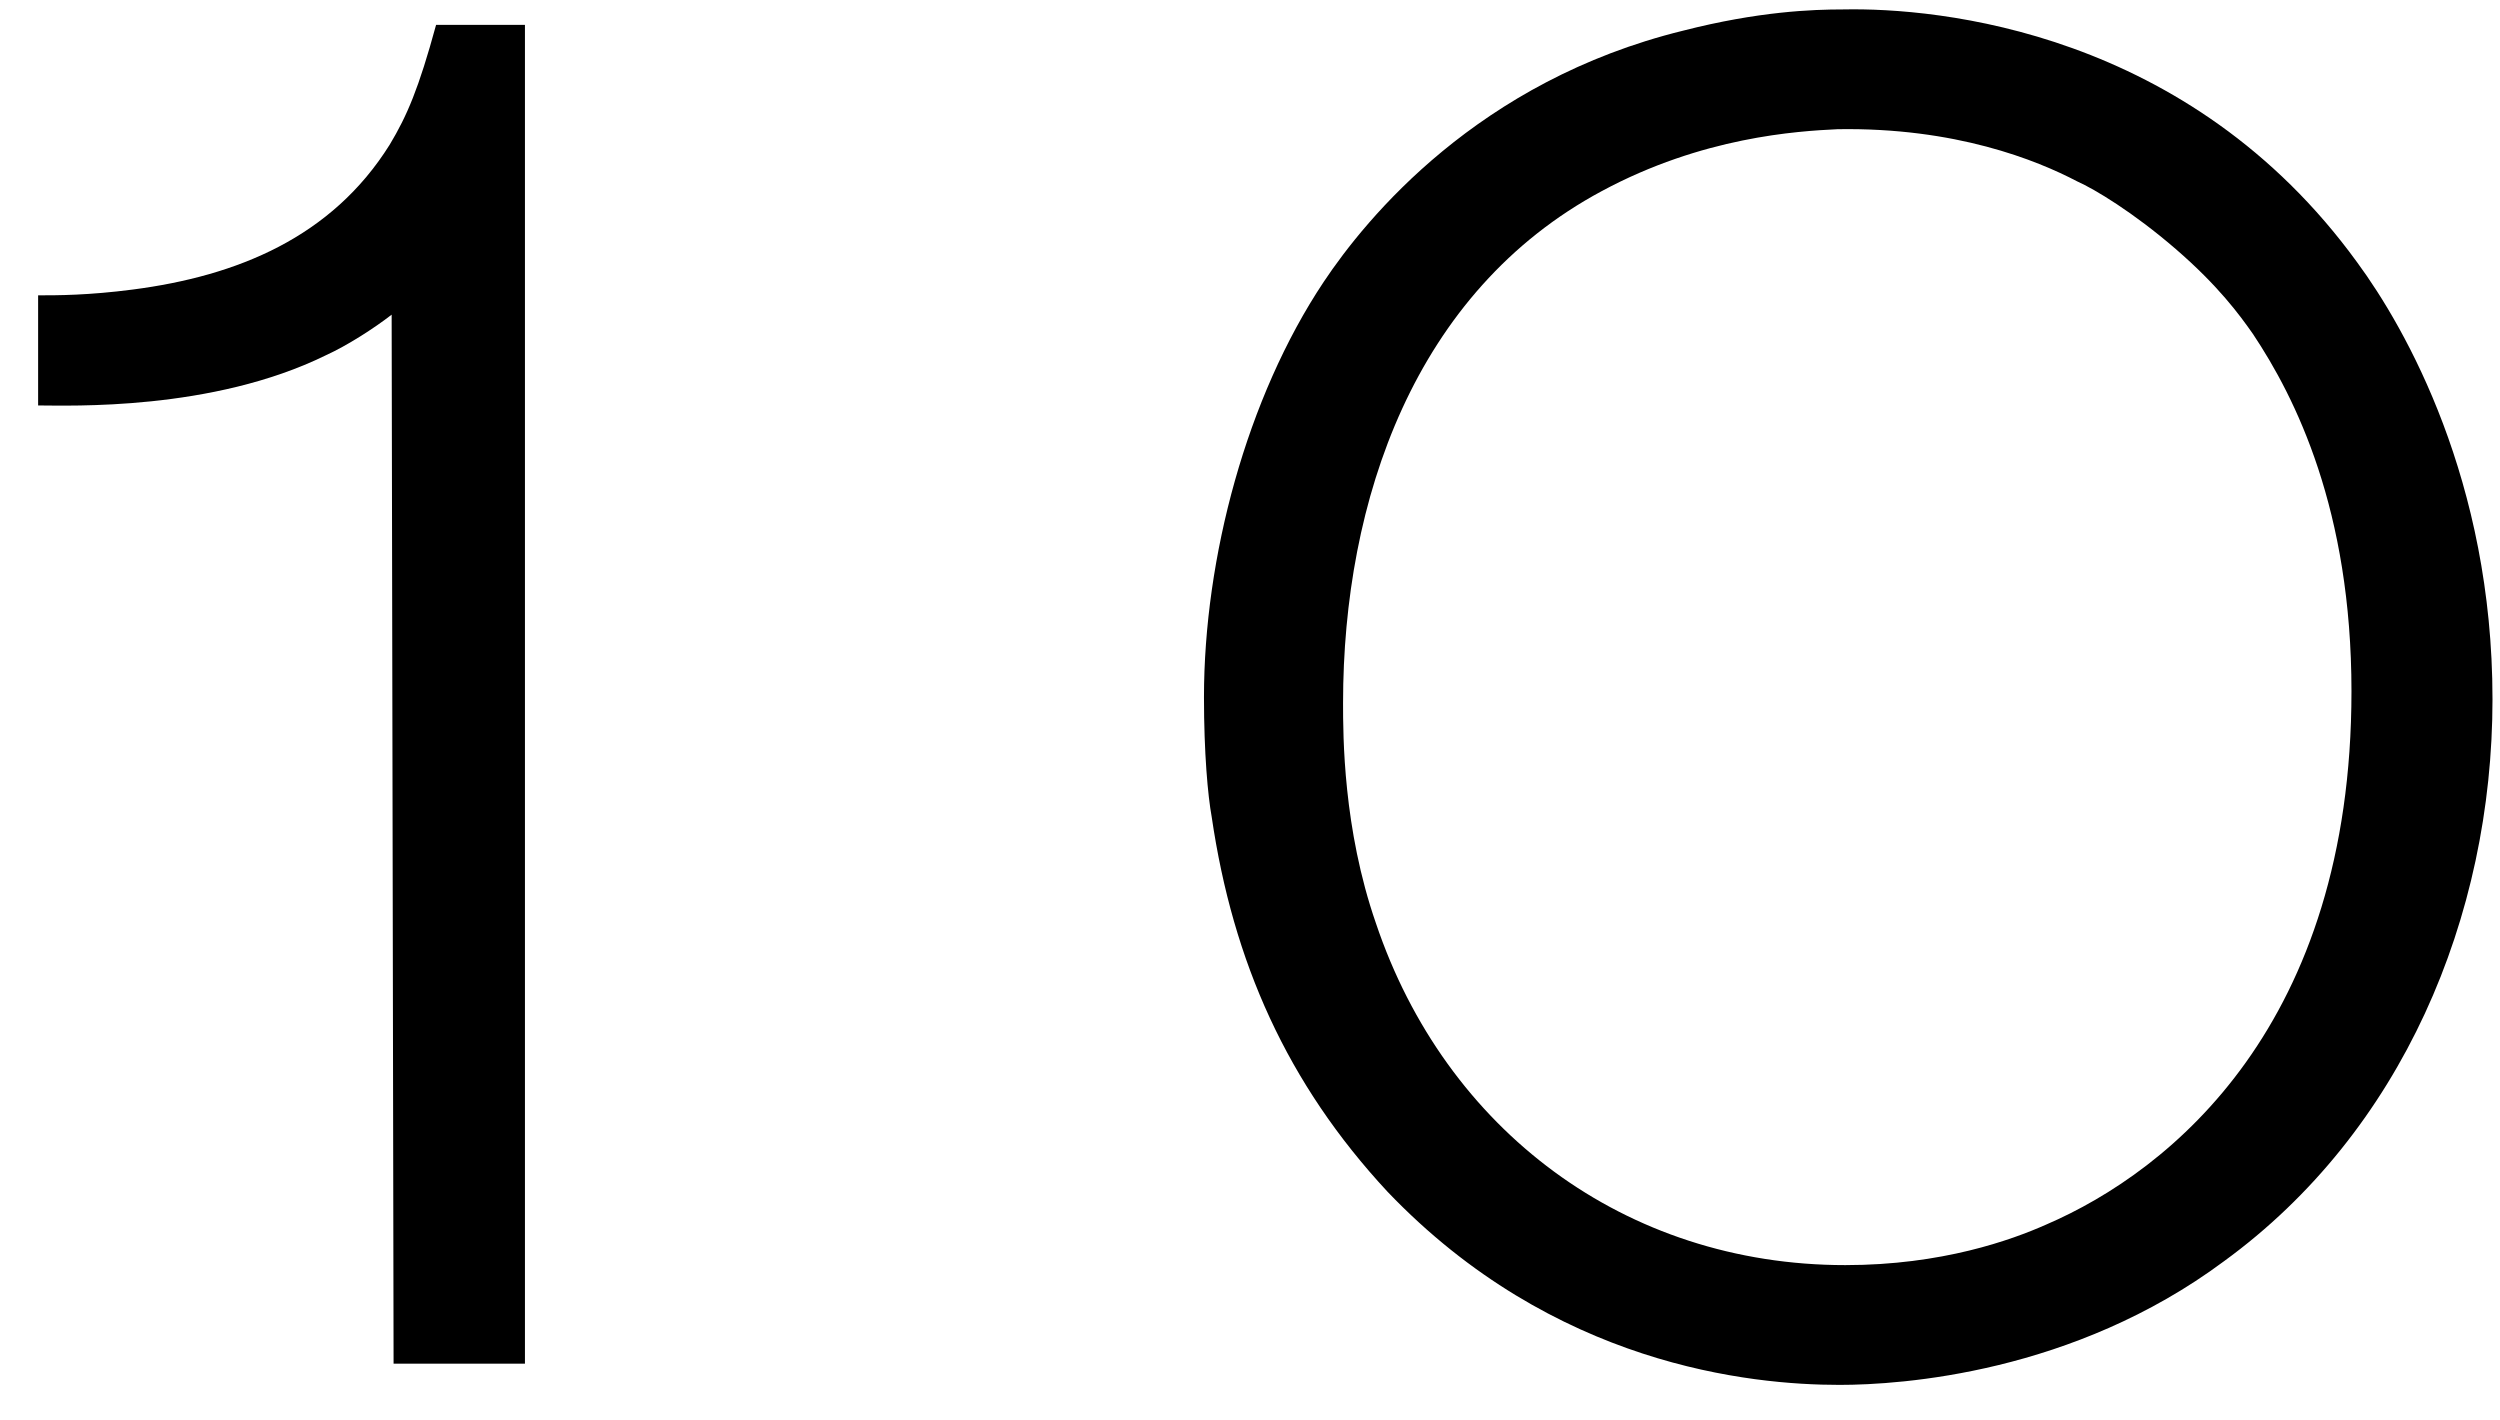
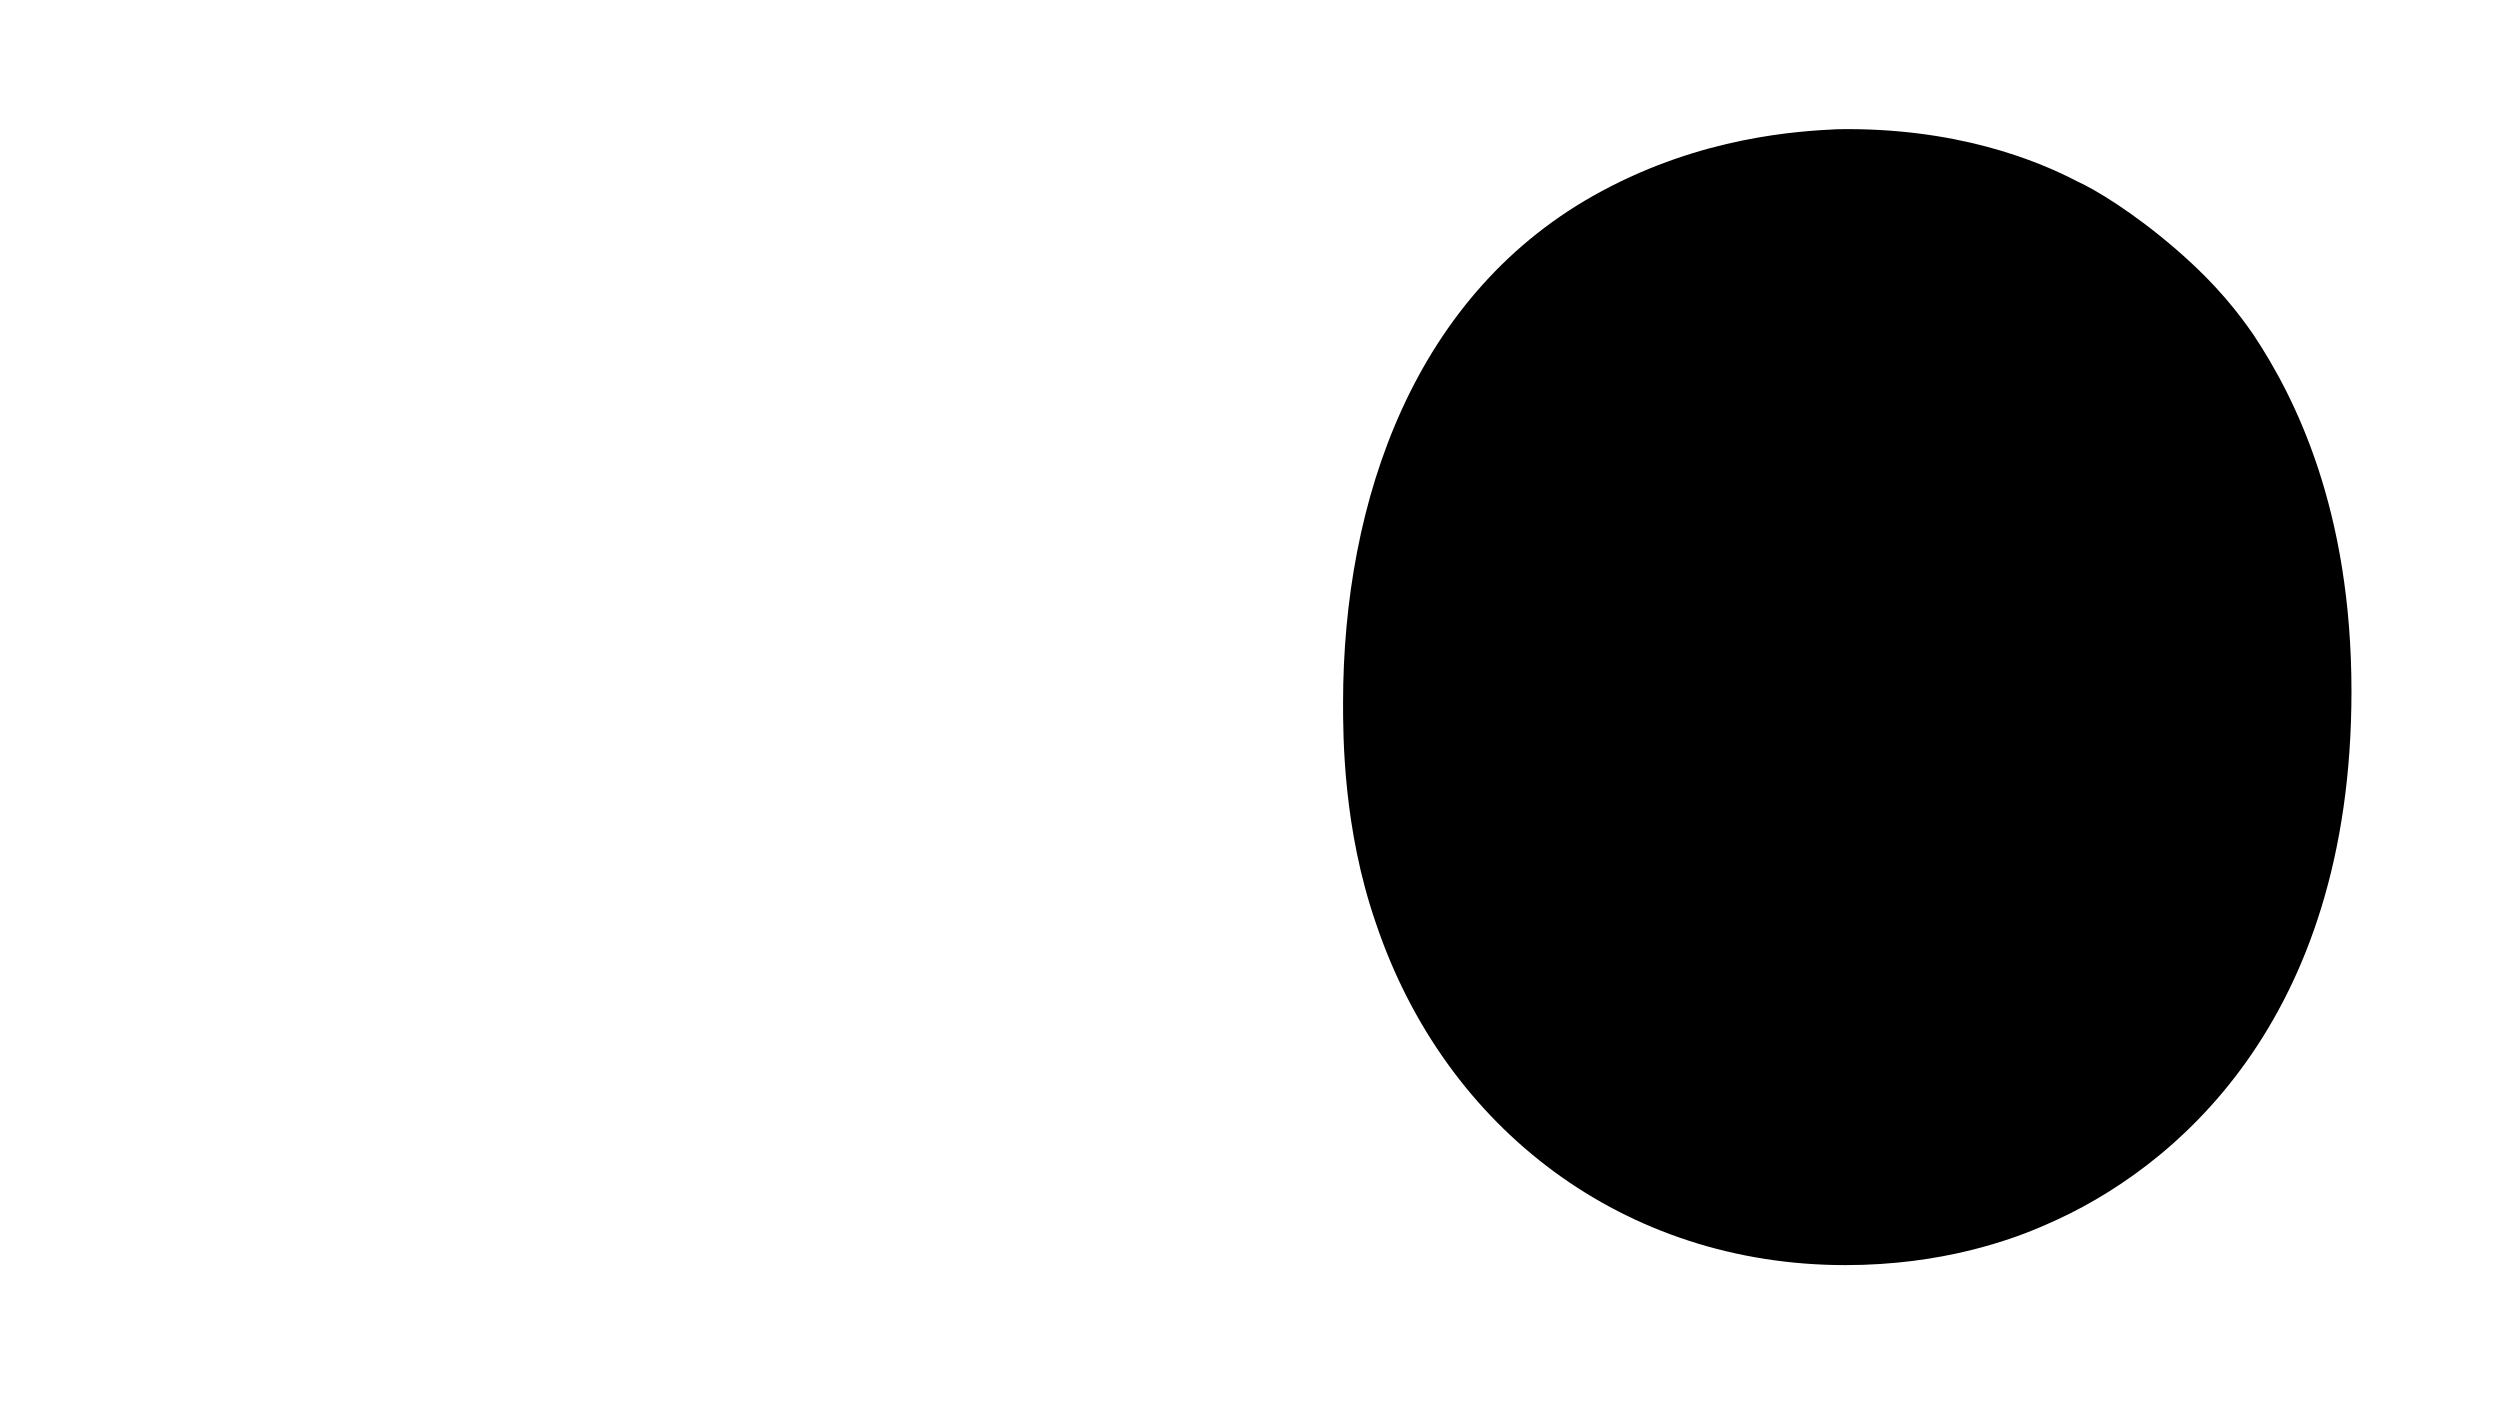
<svg xmlns="http://www.w3.org/2000/svg" fill="none" height="25" viewBox="0 0 44 25" width="44">
  <g fill="#000">
-     <path d="m43.868 12.304c0 3.842-1.598 7.616-4.726 9.894-2.652 1.972-5.678 2.176-6.766 2.176-1.564 0-5.032-.34-7.956-3.4-1.768-1.904-2.72-4.046-3.094-6.596-.068-.374-.136-1.122-.136-2.108 0-2.448.748-5.27 2.108-7.31.748-1.122 2.72-3.536 6.324-4.42 1.326-.34 2.278-.374 2.822-.374 1.666-.034 6.086.374 9.044 4.454.85 1.156 2.38 3.842 2.38 7.684zm-2.482-.136c0-3.196-.986-5.168-1.734-6.29-.238-.34-.612-.85-1.36-1.496s-1.428-1.054-1.734-1.19c-.714-.374-2.142-.952-4.216-.918-.714.034-2.38.136-4.148 1.088-3.298 1.768-4.556 5.44-4.556 9.01 0 .578 0 2.21.578 3.876 1.224 3.638 4.386 6.018 8.262 6.018 1.7 0 2.924-.442 3.536-.714 2.21-.952 5.372-3.536 5.372-9.384z" />
-     <path d="m9.239 24h-2.312l-.034-18.462c-.306.238-.782.544-1.156.714-2.006.986-4.522.884-5.066.884v-1.938c.34 0 .884 0 1.666-.102 1.836-.238 3.502-.918 4.522-2.55.306-.51.51-.986.816-2.108h1.564z" />
+     <path d="m43.868 12.304zm-2.482-.136c0-3.196-.986-5.168-1.734-6.29-.238-.34-.612-.85-1.36-1.496s-1.428-1.054-1.734-1.19c-.714-.374-2.142-.952-4.216-.918-.714.034-2.38.136-4.148 1.088-3.298 1.768-4.556 5.44-4.556 9.01 0 .578 0 2.21.578 3.876 1.224 3.638 4.386 6.018 8.262 6.018 1.7 0 2.924-.442 3.536-.714 2.21-.952 5.372-3.536 5.372-9.384z" />
  </g>
</svg>